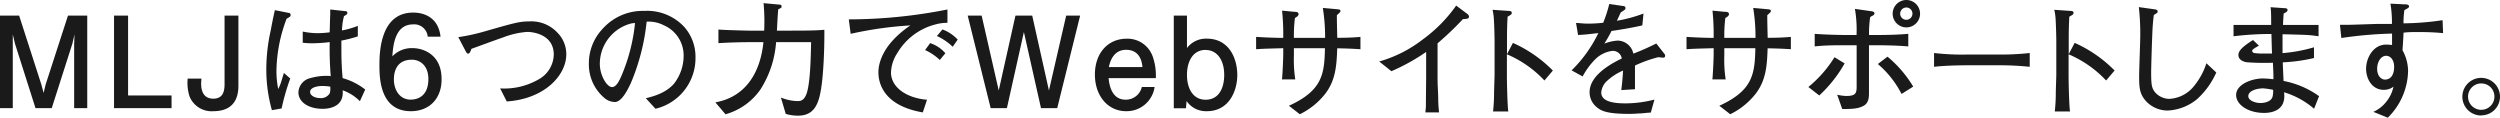
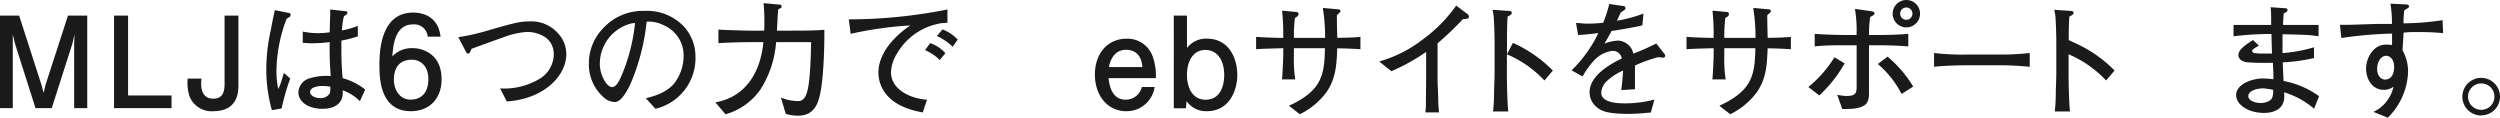
<svg xmlns="http://www.w3.org/2000/svg" viewBox="0 0 492.85 23.22">
  <defs>
    <style>.cls-1{fill:#1a1a1a;}</style>
  </defs>
  <title>アセット 6</title>
  <g id="レイヤー_2" data-name="レイヤー 2">
    <g id="レイヤー_1-2" data-name="レイヤー 1">
      <path class="cls-1" d="M14.62,21.32V8.7l.07-1.92L14.27,8.6,10.2,21.32H7L2.95,8.6,2.52,6.77l0,1.92V21.32H0V3.07H3.77L8.15,16.65l.45,1.67L9,16.65l4.4-13.57H17.2V21.32Z" />
      <path class="cls-1" d="M22.48,21.32V3.07h2.77V18.82h8.57v2.5Z" />
      <path class="cls-1" d="M42.07,21.92a4.69,4.69,0,0,1-4.7-2.9A8.73,8.73,0,0,1,37,15.5h2.7c0,.3-.05.77-.05.95,0,1.6.55,3,2.4,3,1.5,0,2.22-.87,2.22-2.82V3.07H47V16.75C47,17.95,47,21.92,42.07,21.92Z" />
      <path class="cls-1" d="M56.5,3.7a29.73,29.73,0,0,0-2,10.3,17.51,17.51,0,0,0,.35,3.55,9.5,9.5,0,0,0,.67-1.7c.3-1,.35-1.15.45-1.47l1.25,1.1a42.34,42.34,0,0,0-1.7,5.9l-1.92.33a29.61,29.61,0,0,1-1.1-8.17A35.31,35.31,0,0,1,53.37,6c.33-1.77.55-2.85.82-4l2.75.55a.36.36,0,0,1,.35.35C57.3,3.25,57.22,3.27,56.5,3.7ZM70.95,19.95a8.93,8.93,0,0,0-3.4-2.15c.28,2.87-2,3.65-3.95,3.65-2.82,0-4.77-1.35-4.77-3.25a3,3,0,0,1,2-2.7,11.79,11.79,0,0,1,3.6-.55,5.63,5.63,0,0,1,.77.05A66,66,0,0,1,65,8.3a28.62,28.62,0,0,1-3.37.23,17.18,17.18,0,0,1-1.95-.1V6.22a14.44,14.44,0,0,0,2.95.32A19.19,19.19,0,0,0,65,6.37c0-.42.07-2.87.1-3.5,0-.43,0-.58,0-1l3,.33a.34.34,0,0,1,.38.35c0,.23-.08.27-.67.65A12.24,12.24,0,0,0,67.42,6a16.43,16.43,0,0,0,3.12-.9V7.17A24.44,24.44,0,0,1,67.3,8c0,.23,0,1.9,0,2,0,1.75.08,3.65.25,5.4A12.89,12.89,0,0,1,72,17.65Zm-7.3-3c-1.57,0-2.52.48-2.52,1.17s.9,1.22,2,1.22A2,2,0,0,0,65,18.4a3.14,3.14,0,0,0,.1-1.32A10.57,10.57,0,0,0,63.65,16.95Z" />
      <path class="cls-1" d="M81,21.92c-6.1,0-6.2-6.55-6.2-9.07,0-2.72.23-10.37,6.65-10.37,2,0,4.95.82,5.4,4.75H84.32a2.66,2.66,0,0,0-2.9-2.42c-3.45,0-3.92,3.87-4.07,6.3a5.26,5.26,0,0,1,4-1.62c2.12,0,5.7,1.27,5.7,6.07C87.1,19.32,84.75,21.92,81,21.92Zm.2-10.15c-3.1,0-3.55,2.5-3.55,3.87,0,2.07,1.13,4,3.3,4,1.42,0,3.5-.7,3.5-4.07C84.45,12.92,82.8,11.77,81.2,11.77Z" />
      <path class="cls-1" d="M99.9,20l-1.3-2.57a13.57,13.57,0,0,0,7.95-2,5.71,5.71,0,0,0,2.62-4.67c0-3.87-3.9-4.47-5.25-4.47a16.53,16.53,0,0,0-4.85,1.13c-1,.32-5.25,1.9-6.12,2.2-.27.67-.37.95-.7.95-.12,0-.2,0-.55-.67L90.35,7.32a38.16,38.16,0,0,0,5.27-1.15c5.82-1.67,6.82-1.95,8.75-1.95a7,7,0,0,1,5.52,2.22,6,6,0,0,1,1.75,4.25C111.64,14.92,107.27,19.52,99.9,20Z" />
      <path class="cls-1" d="M129.22,21.44l-1.9-2.07c1.47-.37,3.92-1,5.55-2.87a8.94,8.94,0,0,0,1.9-5.6A6.46,6.46,0,0,0,130.9,5a6.56,6.56,0,0,0-3.42-.73,42.16,42.16,0,0,1-3.12,12.12c-.48,1-1.72,3.72-3.15,3.72a3.28,3.28,0,0,1-2.12-.85,8.63,8.63,0,0,1-3-6.72,9.87,9.87,0,0,1,2.72-6.87,10.6,10.6,0,0,1,8.2-3.52,10,10,0,0,1,7.85,3.12,8.88,8.88,0,0,1,2.25,6A10.25,10.25,0,0,1,129.22,21.44ZM124.55,4.6a8.22,8.22,0,0,0-6.3,8c0,2.22,1.37,4.57,2.42,4.57.88,0,1.52-1.5,1.82-2.17a35.5,35.5,0,0,0,2.7-10.47Z" />
      <path class="cls-1" d="M161.57,19c-.62,2.52-1.85,3.8-4.25,3.8a8.14,8.14,0,0,1-2.42-.35l-.95-3.22a9.31,9.31,0,0,0,3.2.7c.6,0,1.42,0,1.95-1.75.65-2.22.75-7.1.8-9.87H153a20,20,0,0,1-3.1,9.35,12.54,12.54,0,0,1-6.87,4.87l-2-2.35c6.42-1.15,8.95-6.52,9.47-11.87h-2.47c-1.85,0-4.6.07-6.4.2V5.82c.85.1,5.55.22,6.07.22h2.95a39.85,39.85,0,0,0-.12-5.42l2.9.27c.48,0,.65.1.65.38s-.08.27-.65.57c-.1.65-.23,3.6-.27,4.2h2.15c2.8,0,5.6,0,7.2-.17C162.54,6.57,162.54,15.2,161.57,19Z" />
      <path class="cls-1" d="M184.4,4.82a12.26,12.26,0,0,0-7.52,5.67,7.41,7.41,0,0,0-1.23,3.77c0,3.07,3.25,5.1,7.1,5.4l-.83,2.5c-7.9-1.35-8.75-5.95-8.75-7.9,0-1.4.5-5.3,6.3-9.25A73,73,0,0,0,167.7,6.67l-.37-2.85a100.42,100.42,0,0,0,19.45-1.95V4.5A8.65,8.65,0,0,0,184.4,4.82Zm.87,7a10.37,10.37,0,0,0-2.9-1.95l1-1.37a6.74,6.74,0,0,1,3,2Zm2.55-2.6a11.36,11.36,0,0,0-3.12-2.12l1.1-1.3a8,8,0,0,1,3,2Z" />
-       <path class="cls-1" d="M208.42,21.32h-3.2l-3.37-15-3.35,15h-3.2L190.77,3.07h2.75l3.37,14.77,3.3-14.77h3.3l3.3,14.77,3.4-14.77h2.75Z" />
      <path class="cls-1" d="M218.55,15.4c.1,1,.45,4.25,3.35,4.25a3.23,3.23,0,0,0,3.2-2.5h2.52A5.56,5.56,0,0,1,222,21.92c-3.57,0-6.15-3-6.15-7.22s2.55-7.07,6.27-7.07a5.26,5.26,0,0,1,5.12,3.5,11.25,11.25,0,0,1,.62,4.27ZM222,9.82c-2.65,0-3.22,2.6-3.4,3.4h6.62C225.15,12.42,224.85,9.82,222,9.82Z" />
      <path class="cls-1" d="M234,3.07v6.4a4.69,4.69,0,0,1,3.92-1.85c4.45,0,6,4,6,7.15s-1.62,7.15-6,7.15a4.65,4.65,0,0,1-4-2l-.12,1.42h-2.4V3.07Zm3.67,6.77c-2.5,0-3.67,2.27-3.67,4.92s1.17,4.9,3.67,4.9,3.67-2.1,3.67-4.92S240,9.85,237.65,9.85Z" />
      <path class="cls-1" d="M263.62,9.52c-.12,3.25-.25,6.32-2.47,9.1a14.37,14.37,0,0,1-4.9,3.9l-2.15-1.67c6.55-3,7-6.17,7.1-11.35h-6.12V11a25.3,25.3,0,0,0,.27,4.65h-2.62c.1-.83.25-4.15.25-4.9V9.5c-2.7.08-3.47.08-5.35.2V7.27c1.47.1,3.85.2,5.35.2V7a45.2,45.2,0,0,0-.23-4.9l2.45.23c.48,0,.8.1.8.45s-.37.57-.72.77a29.19,29.19,0,0,0-.2,3.92h6.15a35.62,35.62,0,0,0-.45-5.9l2.6.23c.77.07.87.07.87.4,0,.15-.07.22-.7.8,0,.87,0,1.25.08,4.45,2.72,0,3.75-.12,4.57-.17V9.7C267.22,9.65,266.29,9.57,263.62,9.52Z" />
      <path class="cls-1" d="M288.4,3.77a59.7,59.7,0,0,1-5,4.77v6.7c0,1.77.08,2,.13,4.1a24.82,24.82,0,0,0,.17,2.82H281c.05-.52.1-1.07.1-1.17,0-1,.05-5.1.05-5.95v-4.8a39.82,39.82,0,0,1-6.85,3.8l-2.4-1.92a25.16,25.16,0,0,0,8.55-4.32,28.57,28.57,0,0,0,6.62-6.7l2.27,1.7a.64.64,0,0,1,.25.45C289.62,3.72,289.17,3.72,288.4,3.77Z" />
      <path class="cls-1" d="M304.47,15.87a21.82,21.82,0,0,0-7.4-5.17v4.15c0,1.47.1,5.85.27,7.12h-3a32.66,32.66,0,0,0,.2-3.67c0-.57.1-3.1.1-3.62V8.15c0-1-.08-3.65-.15-4.57a10.46,10.46,0,0,0-.25-1.65l3.32.23c.15,0,.47.05.47.38s-.27.42-.82.75c-.1,1.55-.12,3.1-.12,4.62v2.77l1.17-2.22a25.74,25.74,0,0,1,7.87,5.45Z" />
      <path class="cls-1" d="M327.87,11.37c-.12,0-.67-.07-.95-.1a25.85,25.85,0,0,0-4.6,1.65c0,.72,0,4,0,4.67l-2.7.17c.1-.8.25-2,.35-3.85a11.23,11.23,0,0,0-3.3,2.17,3.48,3.48,0,0,0-1,2.15c0,1.92,2.77,2.15,4.82,2.15a23.14,23.14,0,0,0,5.67-.75l-.72,2.57c-.2,0-.37,0-1.85.15-.57,0-1.27.1-2.35.1-4.57,0-5.62-.6-6.55-1.4a3.77,3.77,0,0,1-1.32-2.87c0-3.25,4-5.52,6.35-6.65a1.78,1.78,0,0,0-1.85-1.5,5.85,5.85,0,0,0-3.57,1.85A14.54,14.54,0,0,0,312,15.07l-2.17-1.2a26.06,26.06,0,0,0,5.27-7.35c-1.75.2-2.5.3-4,.38l-.4-2.37c.67,0,1.35.13,2.35.13a29,29,0,0,0,3-.17,25.2,25.2,0,0,0,1.2-3.7l2.77.4c.23,0,.43.15.43.4s-.05.3-.92.85c-.4.82-.5,1.07-.77,1.65A28.08,28.08,0,0,0,324,2.67L323.77,5c-1.4.35-4.52.9-6.07,1.1a28.32,28.32,0,0,1-1.42,2.5A8.77,8.77,0,0,1,318.95,8a3.25,3.25,0,0,1,2.82,1.87,4.53,4.53,0,0,1,.23.7,44.61,44.61,0,0,0,4.52-2l1.62,2.07a.55.55,0,0,1,.13.35A.36.36,0,0,1,327.87,11.37Z" />
      <path class="cls-1" d="M348.47,9.52c-.12,3.25-.25,6.32-2.47,9.1a14.37,14.37,0,0,1-4.9,3.9l-2.15-1.67c6.55-3,7-6.17,7.1-11.35h-6.12V11a25.3,25.3,0,0,0,.27,4.65h-2.62c.1-.83.25-4.15.25-4.9V9.5c-2.7.08-3.47.08-5.35.2V7.27c1.47.1,3.85.2,5.35.2V7a45.2,45.2,0,0,0-.23-4.9l2.45.23c.48,0,.8.1.8.45s-.37.57-.72.77a29.19,29.19,0,0,0-.2,3.92h6.15a35.62,35.62,0,0,0-.45-5.9l2.6.23c.77.07.87.07.87.4,0,.15-.07.22-.7.8,0,.87,0,1.25.08,4.45,2.72,0,3.75-.12,4.57-.17V9.7C352.07,9.65,351.15,9.57,348.47,9.52Z" />
      <path class="cls-1" d="M358.65,18.82l-2.15-1.67a23.41,23.41,0,0,0,5.15-5.87l2,1.22A26,26,0,0,1,358.65,18.82ZM370,8.92h-1.55V14.3c0,.88,0,3,0,3.77s.07,2.15-1,2.75-2.1.67-4.27.67l-1-2.82a9.07,9.07,0,0,0,1.77.25c1.82,0,2.07-.5,2.07-1.82V8.92h-2.12c-2,0-4.1,0-6.15.23V6.67c2.12.17,5.2.23,6.15.23H366a24.82,24.82,0,0,0-.32-5.15l3.15.45c.48.07.7.15.7.47a.54.54,0,0,1-.33.4,1.72,1.72,0,0,0-.52.33,23,23,0,0,0-.22,3.5H370c2.07,0,4.12-.05,6.2-.23V9.15C373.55,8.92,370.25,8.92,370,8.92Zm4.87,9.6a19.2,19.2,0,0,0-4.67-5.9l1.9-1.45a23.19,23.19,0,0,1,5.07,5.9Zm.95-13.12a2.7,2.7,0,1,1,2.7-2.7A2.7,2.7,0,0,1,375.84,5.4Zm0-3.92a1.21,1.21,0,1,0,1.2,1.2A1.22,1.22,0,0,0,375.87,1.47Z" />
      <path class="cls-1" d="M393.57,12.87h-5.72c-.32,0-4.07,0-6.57.3V10.45a47.84,47.84,0,0,0,6.57.3h5.72a52.4,52.4,0,0,0,6.57-.3v2.72A59.13,59.13,0,0,0,393.57,12.87Z" />
-       <path class="cls-1" d="M415.2,15.87a21.83,21.83,0,0,0-7.4-5.17v4.15c0,1.47.1,5.85.28,7.12h-3a32.68,32.68,0,0,0,.2-3.67c0-.57.1-3.1.1-3.62V8.15c0-1-.08-3.65-.15-4.57a10.4,10.4,0,0,0-.25-1.65l3.32.23c.15,0,.48.05.48.38s-.28.42-.83.75c-.1,1.55-.12,3.1-.12,4.62v2.77L409,8.45a25.73,25.73,0,0,1,7.87,5.45Z" />
-       <path class="cls-1" d="M433.1,19.57a9.82,9.82,0,0,1-5.77,2.22,5.82,5.82,0,0,1-4.4-2c-1.12-1.35-1.22-2.52-1.22-4.72,0-1.27.22-6.87.22-8a47,47,0,0,0-.28-5.67l2.85.4c.6.08.85.13.85.45s-.08.27-.75.72c-.07.6-.15,1.27-.22,2.25-.12,1.85-.3,8-.3,9,0,2.37.1,3.07.67,3.85a3.76,3.76,0,0,0,2.9,1.42,6.65,6.65,0,0,0,4.62-2.22,13.58,13.58,0,0,0,2.7-4.8l1.95,1.82A15.62,15.62,0,0,1,433.1,19.57Z" />
+       <path class="cls-1" d="M415.2,15.87a21.83,21.83,0,0,0-7.4-5.17v4.15c0,1.47.1,5.85.28,7.12h-3a32.68,32.68,0,0,0,.2-3.67c0-.57.1-3.1.1-3.62V8.15c0-1-.08-3.65-.15-4.57a10.4,10.4,0,0,0-.25-1.65l3.32.23c.15,0,.48.05.48.38s-.28.42-.83.75c-.1,1.55-.12,3.1-.12,4.62L409,8.45a25.73,25.73,0,0,1,7.87,5.45Z" />
      <path class="cls-1" d="M456.2,21.44a16.27,16.27,0,0,0-5.92-3.25,5.63,5.63,0,0,1,.05.75c0,3.07-2.87,3.32-4,3.32-3.2,0-5.5-1.67-5.5-3.52,0-2.15,3.15-3.27,5.25-3.27a18.06,18.06,0,0,1,2.1.15c0-.37,0-.52,0-.75,0-.4-.08-2.12-.1-2.5a45.82,45.82,0,0,1-4.9-.08c-.4,0-1.9-.25-1.9-1.45,0-.87.9-1.7,2.88-2.95L445.32,9c-.7.4-1.33.75-1.33,1a.48.48,0,0,0,.4.45,10.47,10.47,0,0,0,1.8.1c.47,0,.57,0,1.72,0-.05-1-.05-1.32-.12-3.85a60.87,60.87,0,0,0-7.47.45V4.92h7.42c0-1.45,0-2.72-.12-3.5l2.9.2c.13,0,.45.05.45.35s-.25.42-.77.7c-.05.8-.1,1.37-.12,2.25h7V7.15c-1.82-.27-1.92-.27-7.1-.4,0,1.37,0,2.32,0,3.72a29.55,29.55,0,0,0,6.2-1.15v2.12a33.59,33.59,0,0,1-6.15.85c0,.58.13,3.15.15,3.67a17.54,17.54,0,0,1,7,3Zm-10.32-4c-.83,0-2.65.4-2.65,1.52,0,.85,1.32,1.35,2.42,1.35.5,0,2.1-.15,2.37-1.3a3.94,3.94,0,0,0,.1-1.3A14.23,14.23,0,0,0,445.87,17.4Z" />
      <path class="cls-1" d="M477,6.32c-1.6,0-2.2,0-3.17.12,0,.55-.17,3-.2,3.47a8.54,8.54,0,0,1,1.1,4.12,13.28,13.28,0,0,1-4,9.17l-2.85-1.15a6.61,6.61,0,0,0,2.37-1.77,7.06,7.06,0,0,0,1.6-3.2,3,3,0,0,1-1.9.63c-2.42,0-3.5-2.3-3.5-4.15,0-2.12,1.4-4.77,3.95-4.77a10.44,10.44,0,0,1,1.17.08c0-.67,0-.83,0-2.25a81.56,81.56,0,0,0-10,.87l-.27-2.6c.67,0,.85,0,1.6,0s4.85-.15,5.65-.17l3,0a22.57,22.57,0,0,0-.3-4l2.67.13c.4,0,1,0,1,.42,0,.18-.18.3-.25.35L474,2a16.4,16.4,0,0,0-.17,2.6,55,55,0,0,0,7.7-.62l.1,2.55C479.45,6.32,477.55,6.32,477,6.32ZM470.4,11c-1,0-1.77,1.17-1.77,2.57,0,1.6,1,2.12,1.5,2.12,1.6,0,1.85-1.62,1.85-2.47C472,11.77,471.22,11,470.4,11Z" />
      <path class="cls-1" d="M489.2,22.77v0a3.71,3.71,0,1,1,3.65-3.7A3.68,3.68,0,0,1,489.2,22.74Zm0-6.32a2.6,2.6,0,1,0,2.55,2.6A2.57,2.57,0,0,0,489.2,16.45Z" />
    </g>
  </g>
</svg>